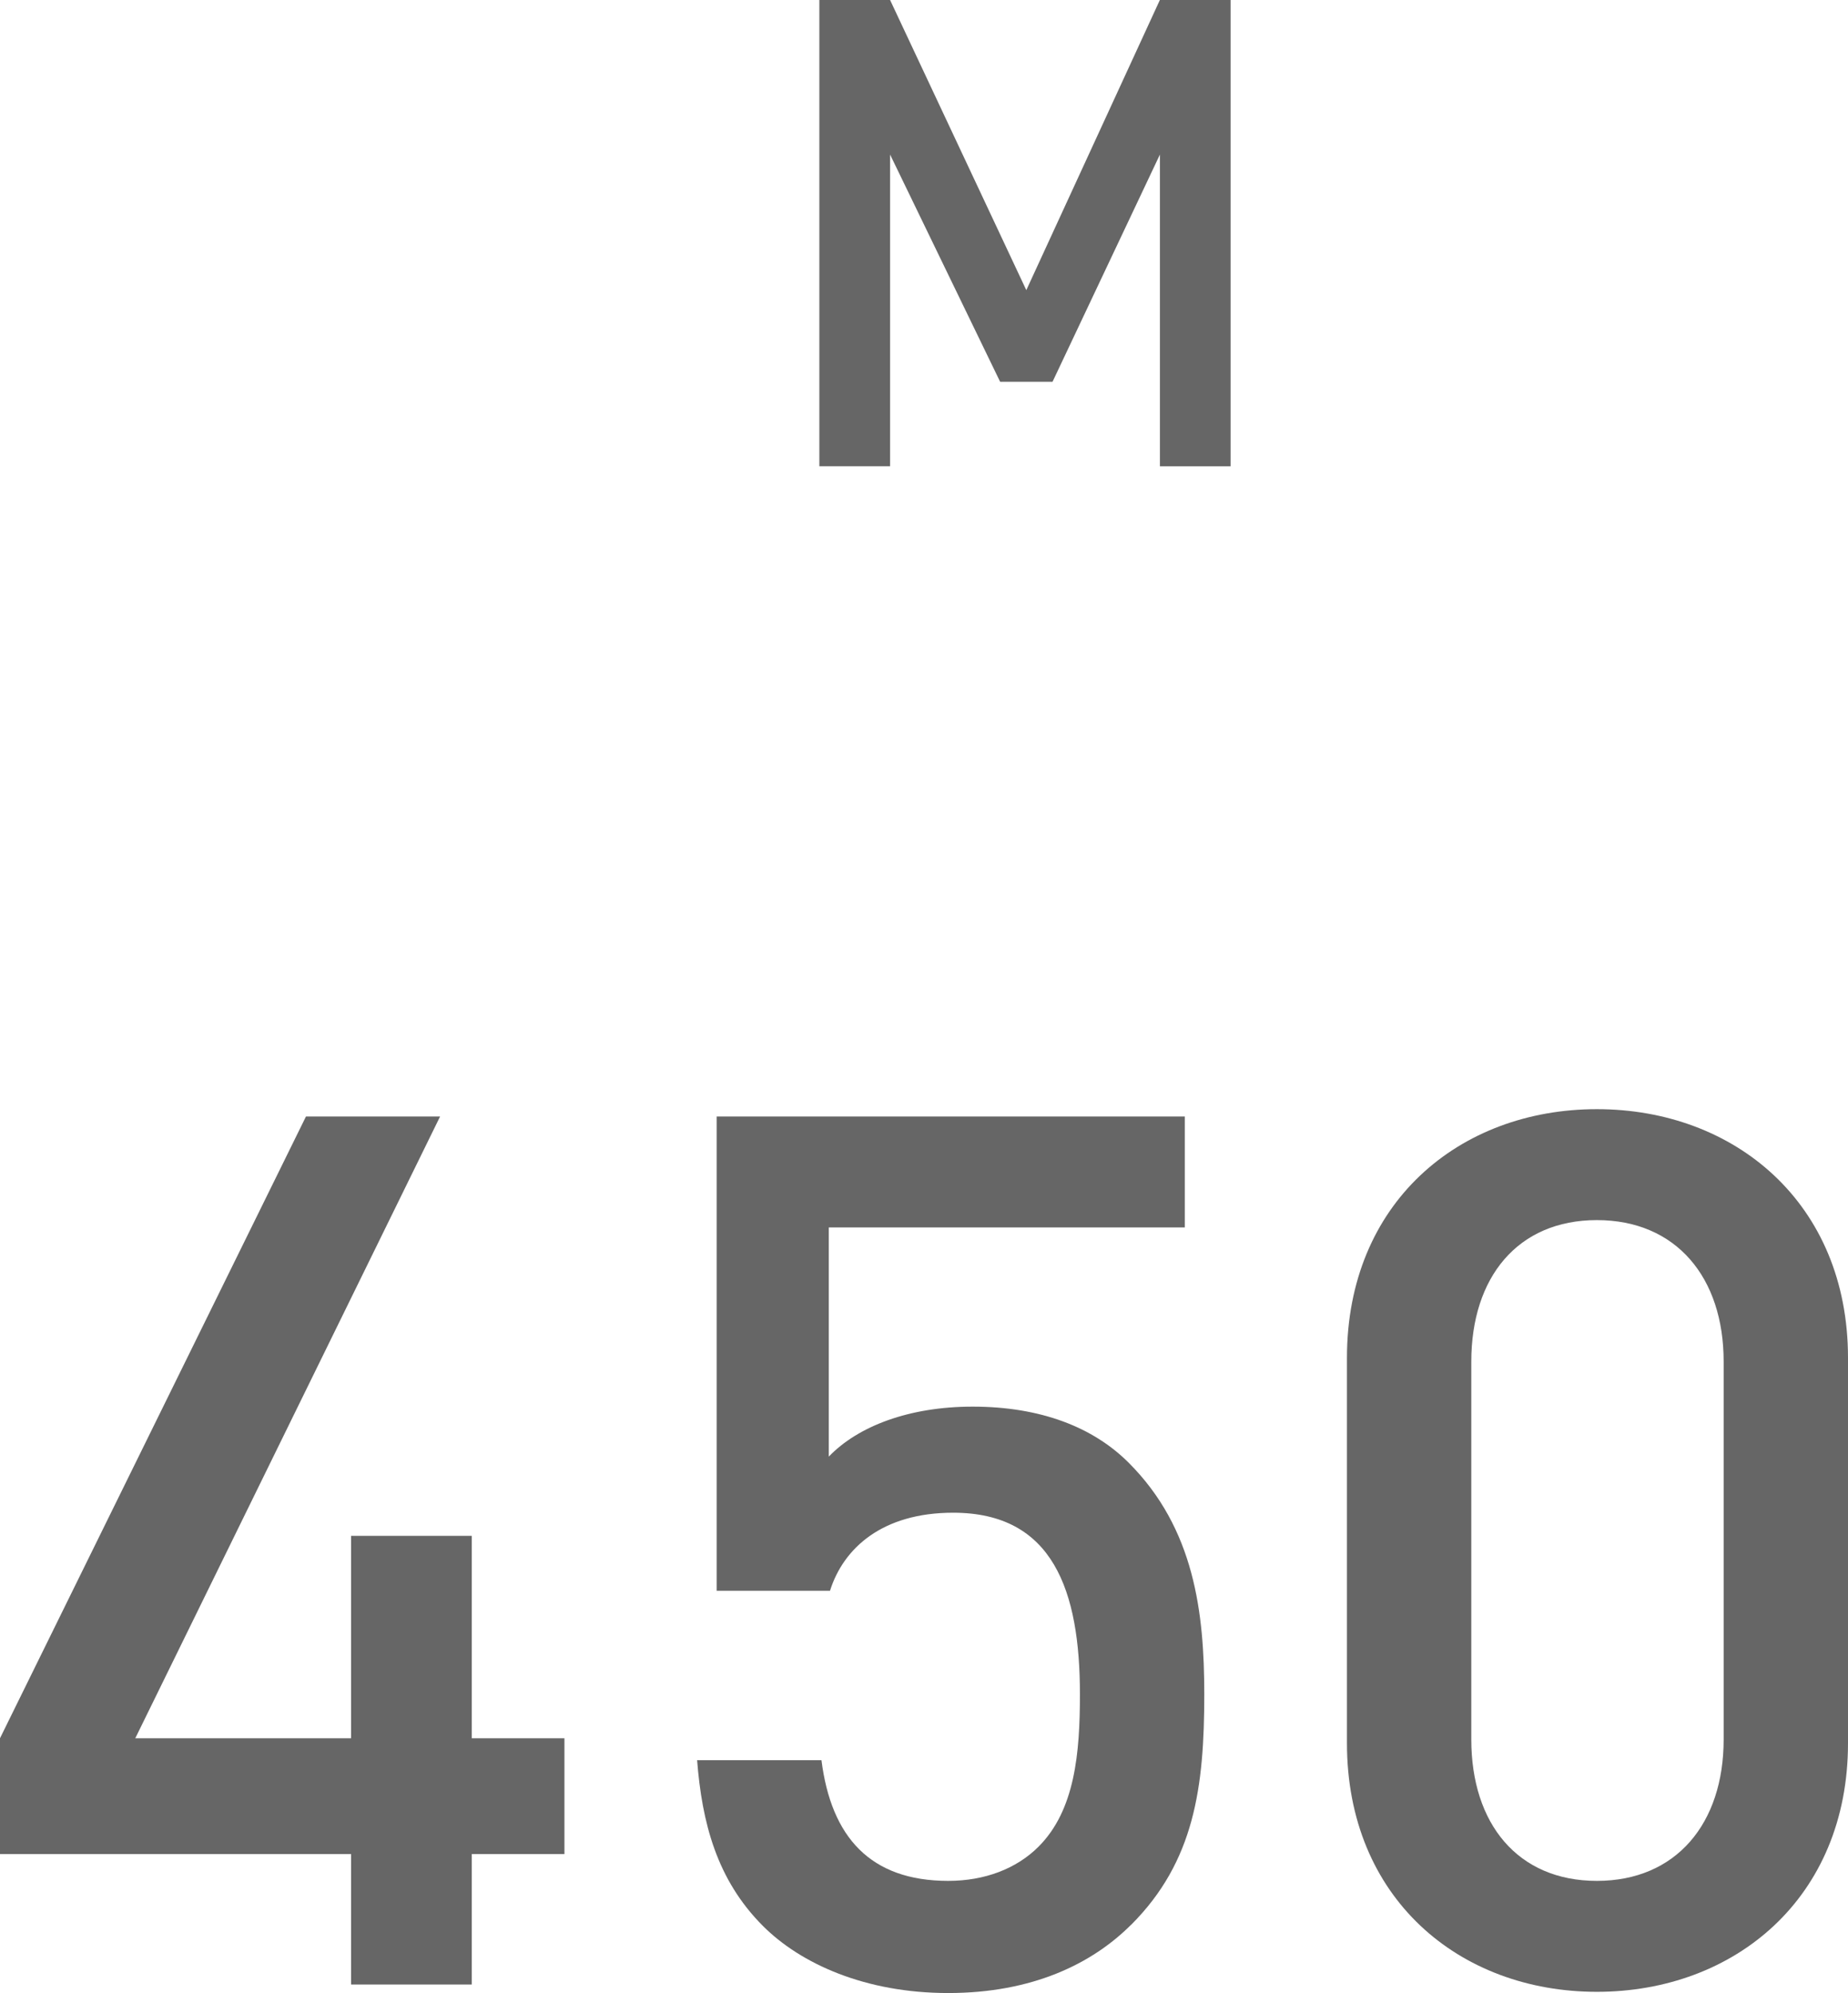
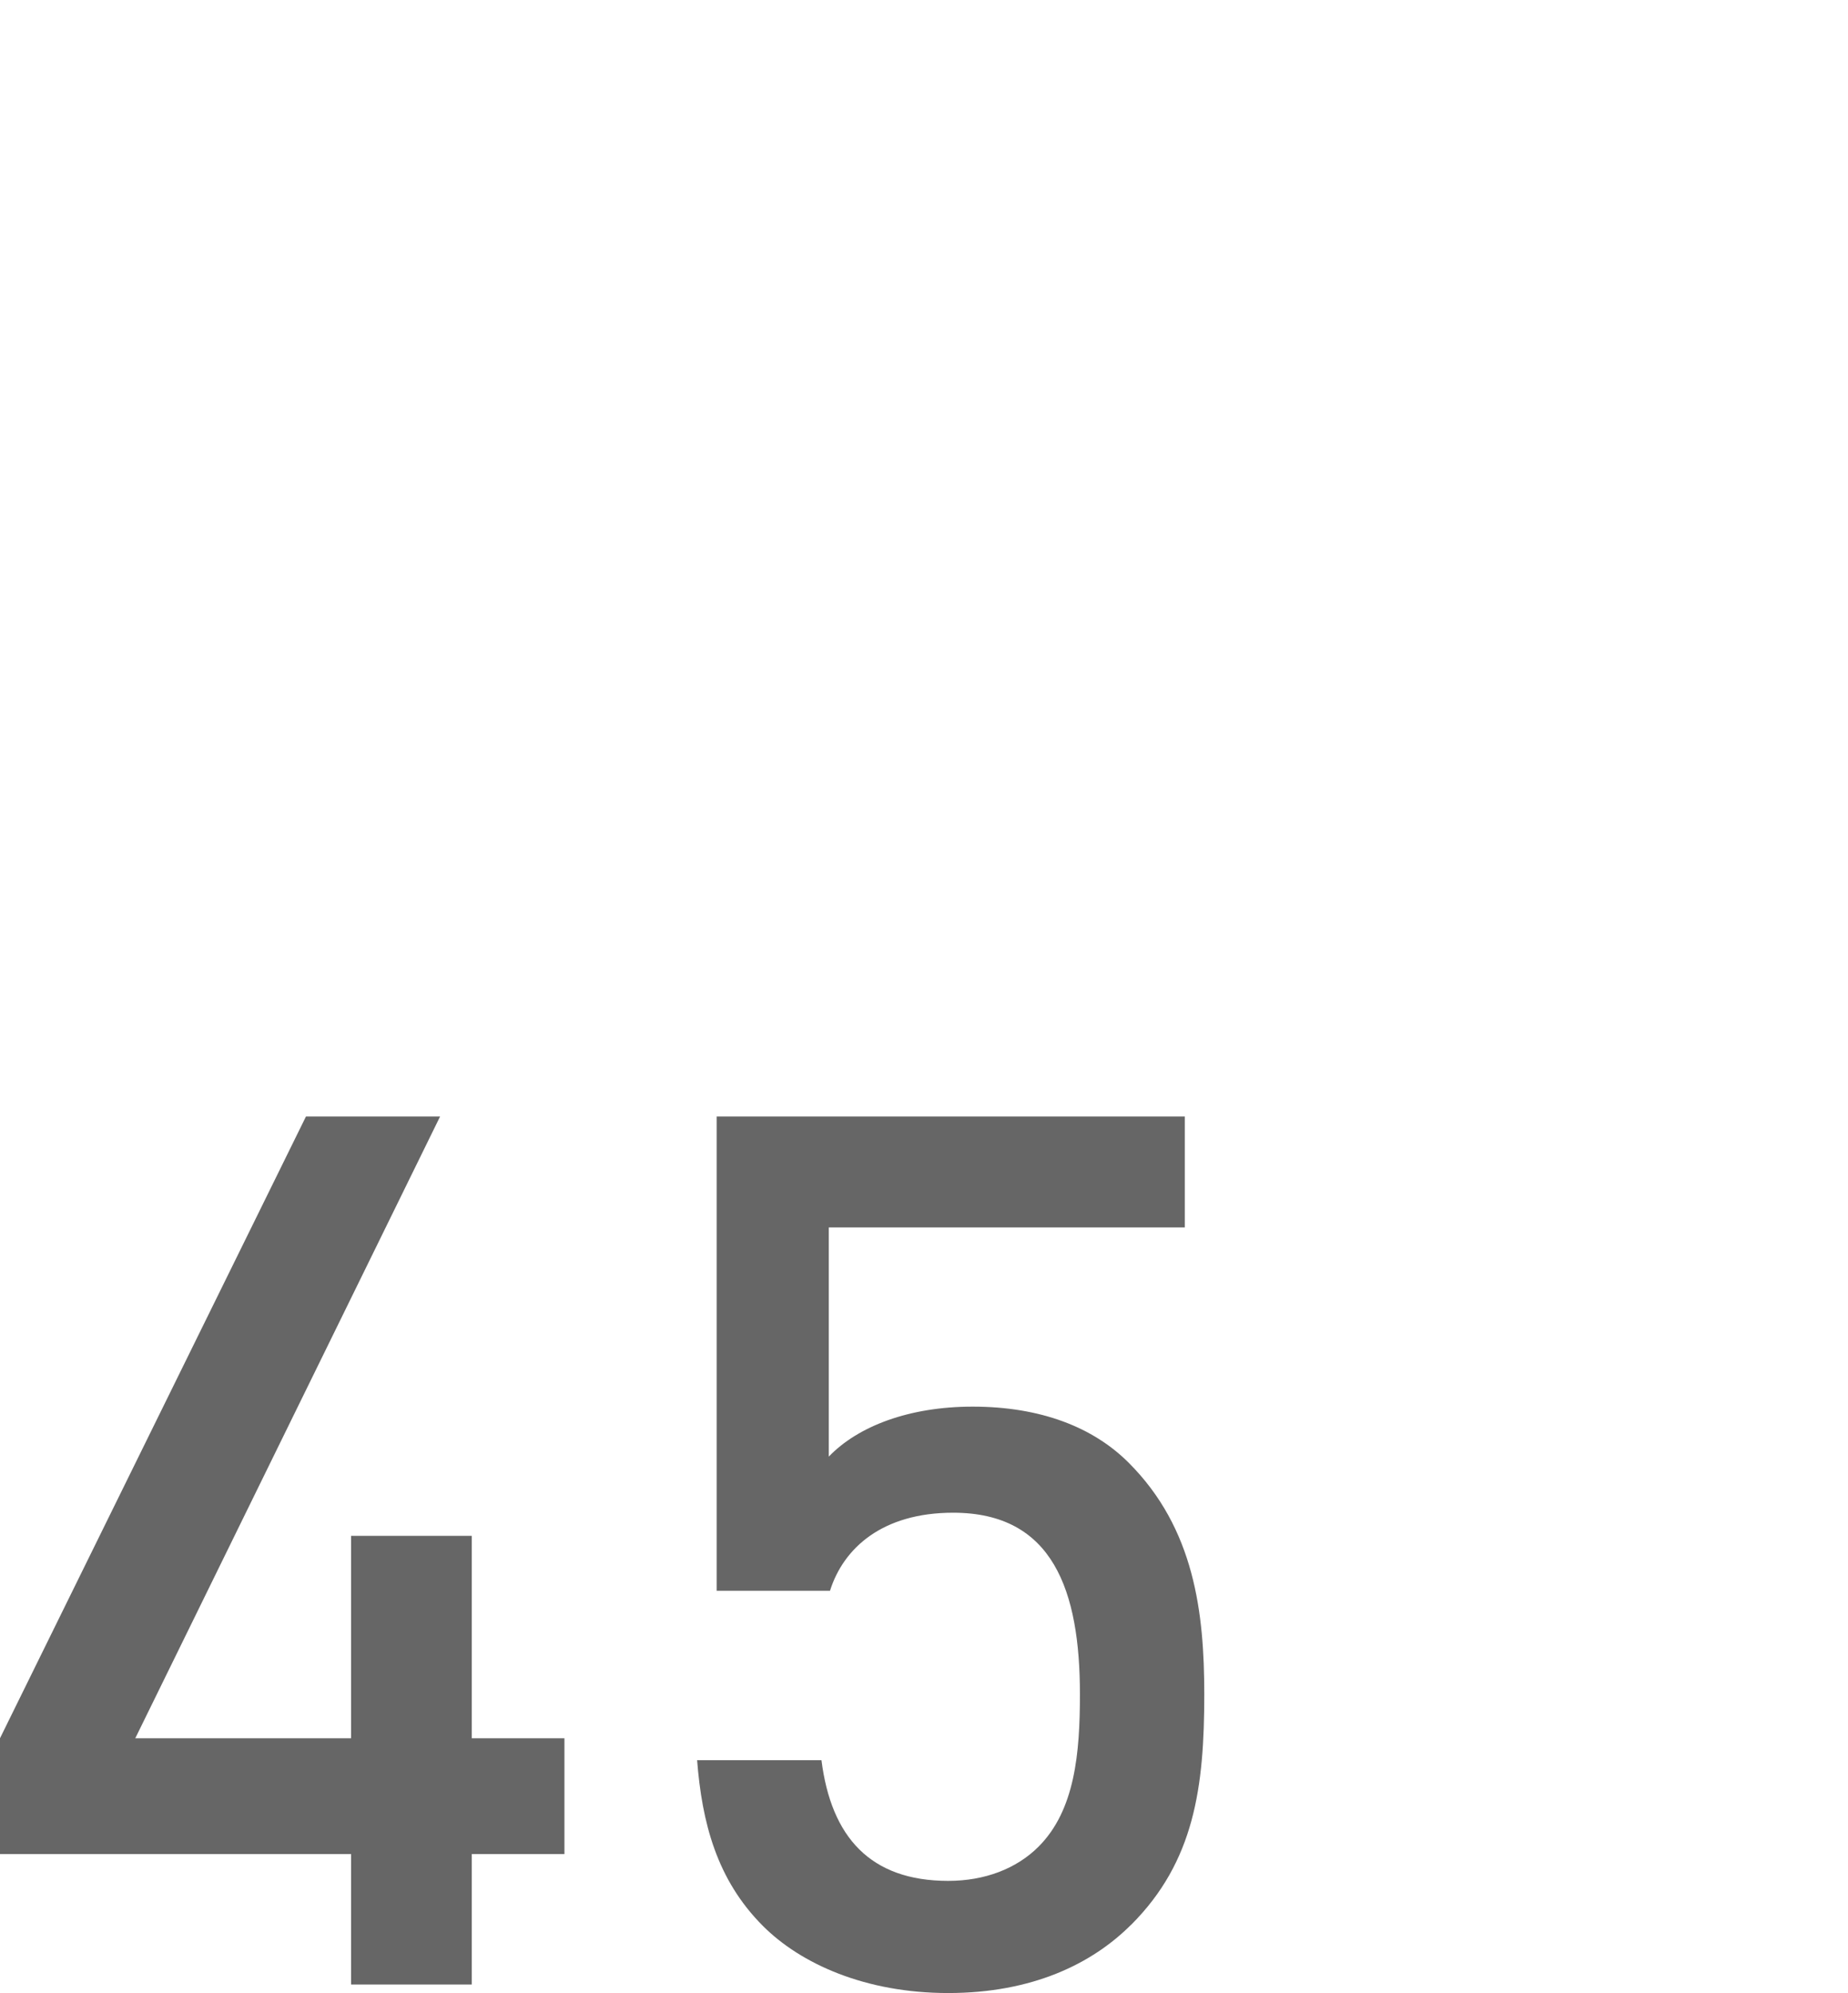
<svg xmlns="http://www.w3.org/2000/svg" id="b" data-name="レイヤー 2" viewBox="0 0 39.531 42.632">
  <defs>
    <style>
      .d {
        fill: #666;
        stroke-width: 0px;
      }
    </style>
  </defs>
  <g id="c" data-name="対象ドリンク">
    <g>
-       <path class="d" d="m24.812,9.974V3.306l-2.297,4.86h-1.121l-2.354-4.86v6.667h-1.513V0h1.513l2.914,6.206,2.857-6.206h1.513v9.974h-1.513Z" />
      <g>
        <path class="d" d="m10.092,39.659v2.79h-2.582v-2.79H0v-2.478l6.545-13.299h2.869l-6.52,13.299h4.616v-4.329h2.582v4.329h1.982v2.478h-1.982Z" />
        <path class="d" d="m24.195,41.171c-.834.834-2.112,1.46-3.912,1.46-1.773,0-3.155-.626-3.963-1.435-.991-.991-1.304-2.216-1.408-3.546h2.66c.208,1.643,1.043,2.582,2.712,2.582.782,0,1.46-.261,1.93-.73.783-.782.887-2.008.887-3.26,0-2.216-.574-3.885-2.712-3.885-1.513,0-2.347.756-2.634,1.669h-2.425v-10.144h10.014v2.373h-7.615v4.902c.626-.652,1.721-1.069,3.077-1.069,1.46,0,2.582.443,3.338,1.2,1.408,1.408,1.617,3.208,1.617,4.955,0,1.982-.209,3.573-1.565,4.929Z" />
-         <path class="d" d="m34.159,42.605c-2.947,0-5.346-2.008-5.346-5.319v-8.241c0-3.312,2.399-5.32,5.346-5.32s5.372,2.008,5.372,5.32v8.241c0,3.312-2.425,5.319-5.372,5.319Zm2.712-13.482c0-1.799-1.017-3.025-2.712-3.025s-2.686,1.226-2.686,3.025v8.084c0,1.799.991,3.025,2.686,3.025s2.712-1.226,2.712-3.025v-8.084Z" />
      </g>
    </g>
  </g>
</svg>